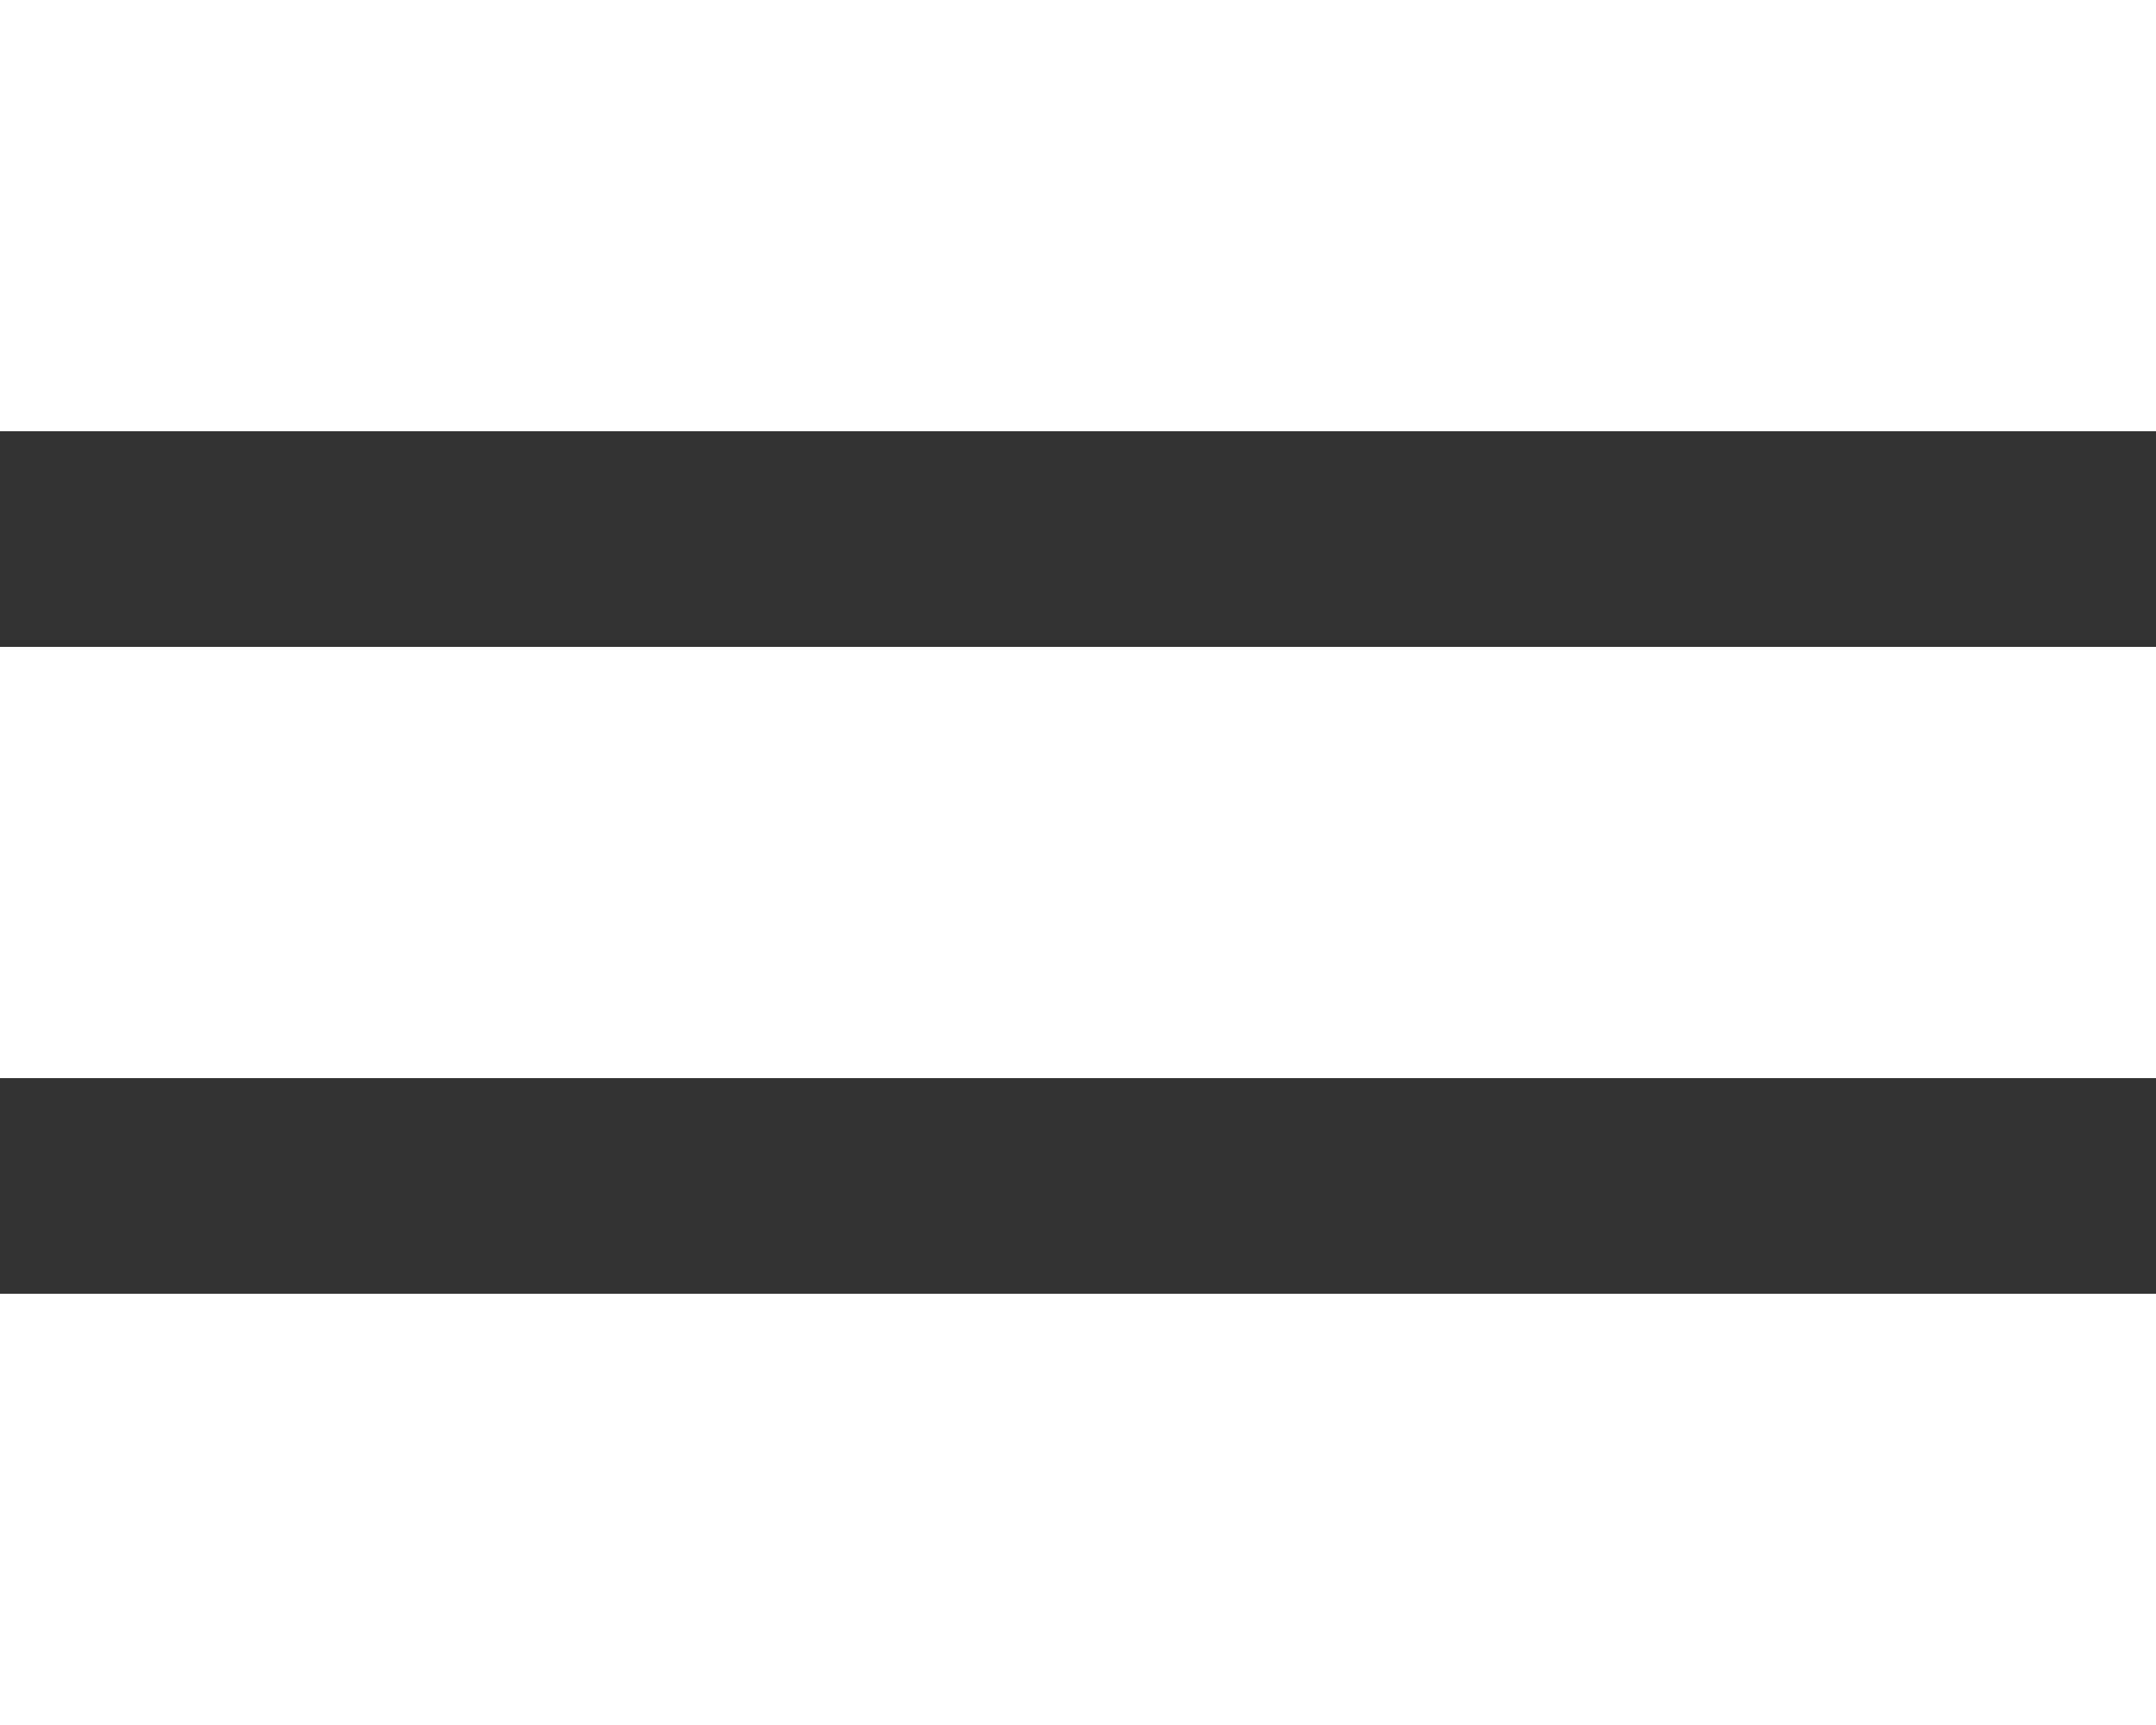
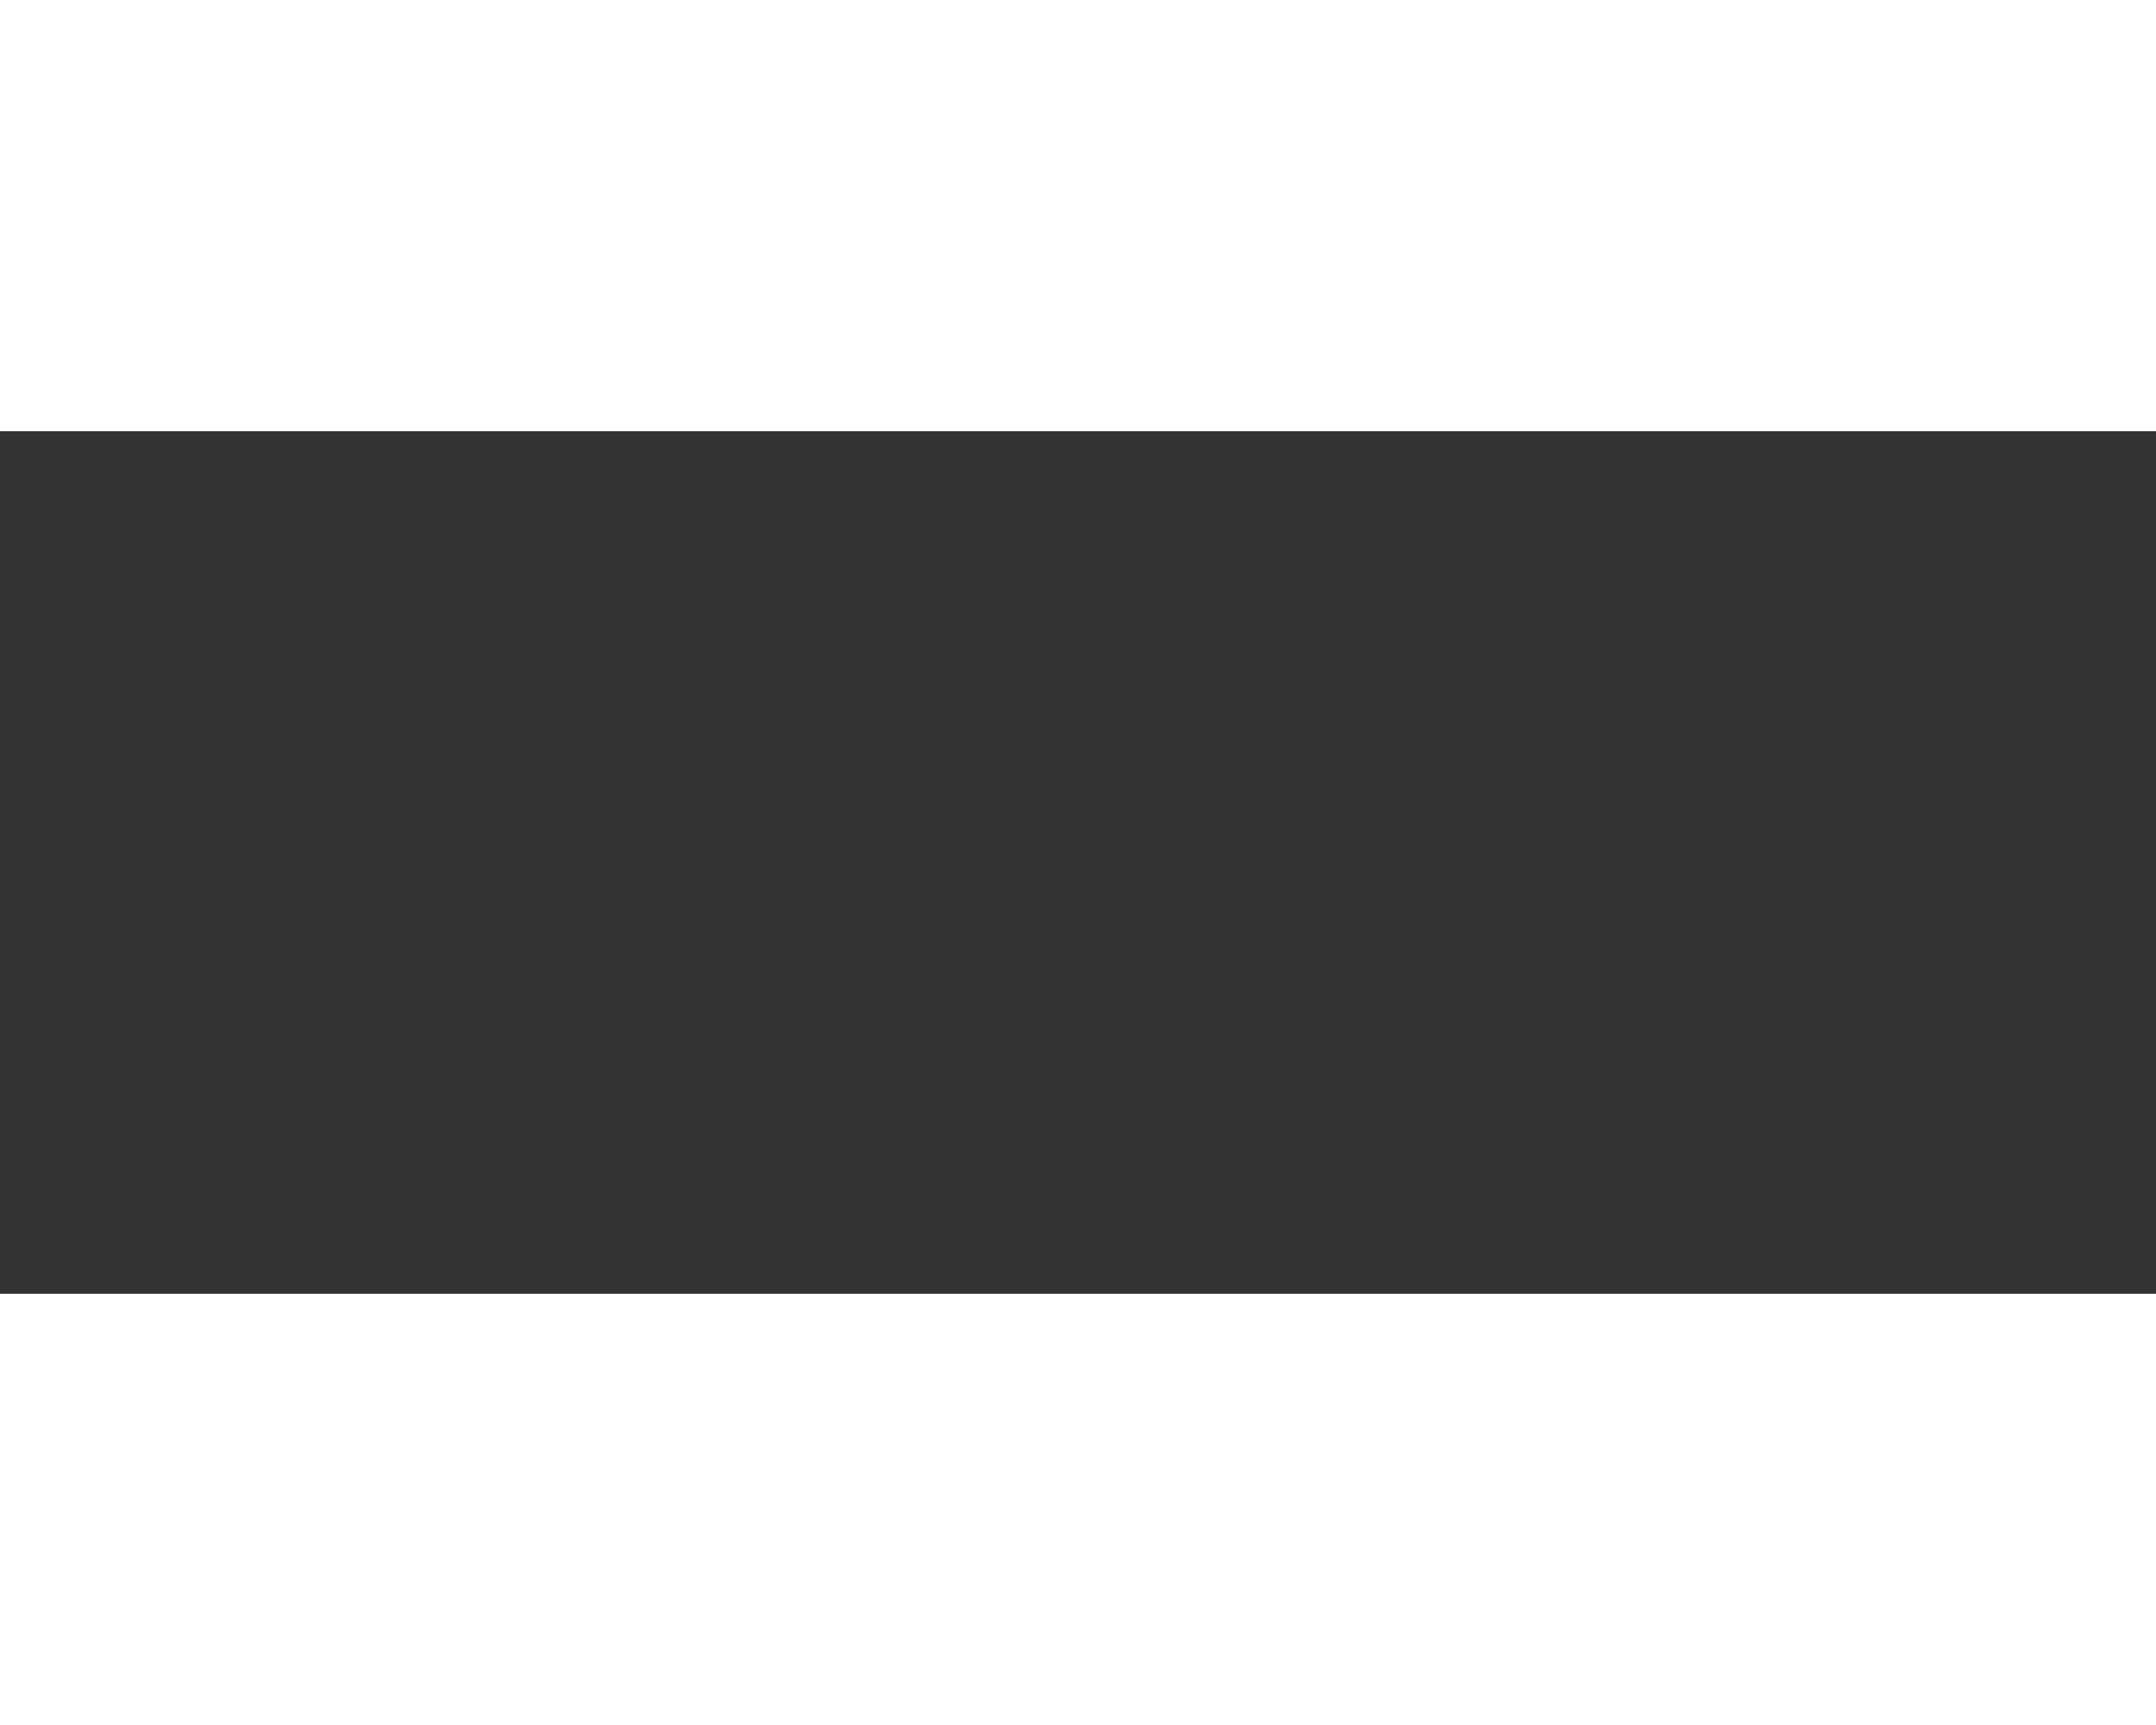
<svg xmlns="http://www.w3.org/2000/svg" id="Layer_1" data-name="Layer 1" viewBox="0 0 40 32">
  <rect x="0" y="0" width="40" height="32" fill="#333333" stroke="none" />
  <defs>
    <style>.cls-1{fill:#fff;}</style>
  </defs>
  <rect class="cls-1" width="40" height="8" />
-   <rect class="cls-1" y="12" width="40" height="8" />
  <rect class="cls-1" y="24" width="40" height="8" />
</svg>